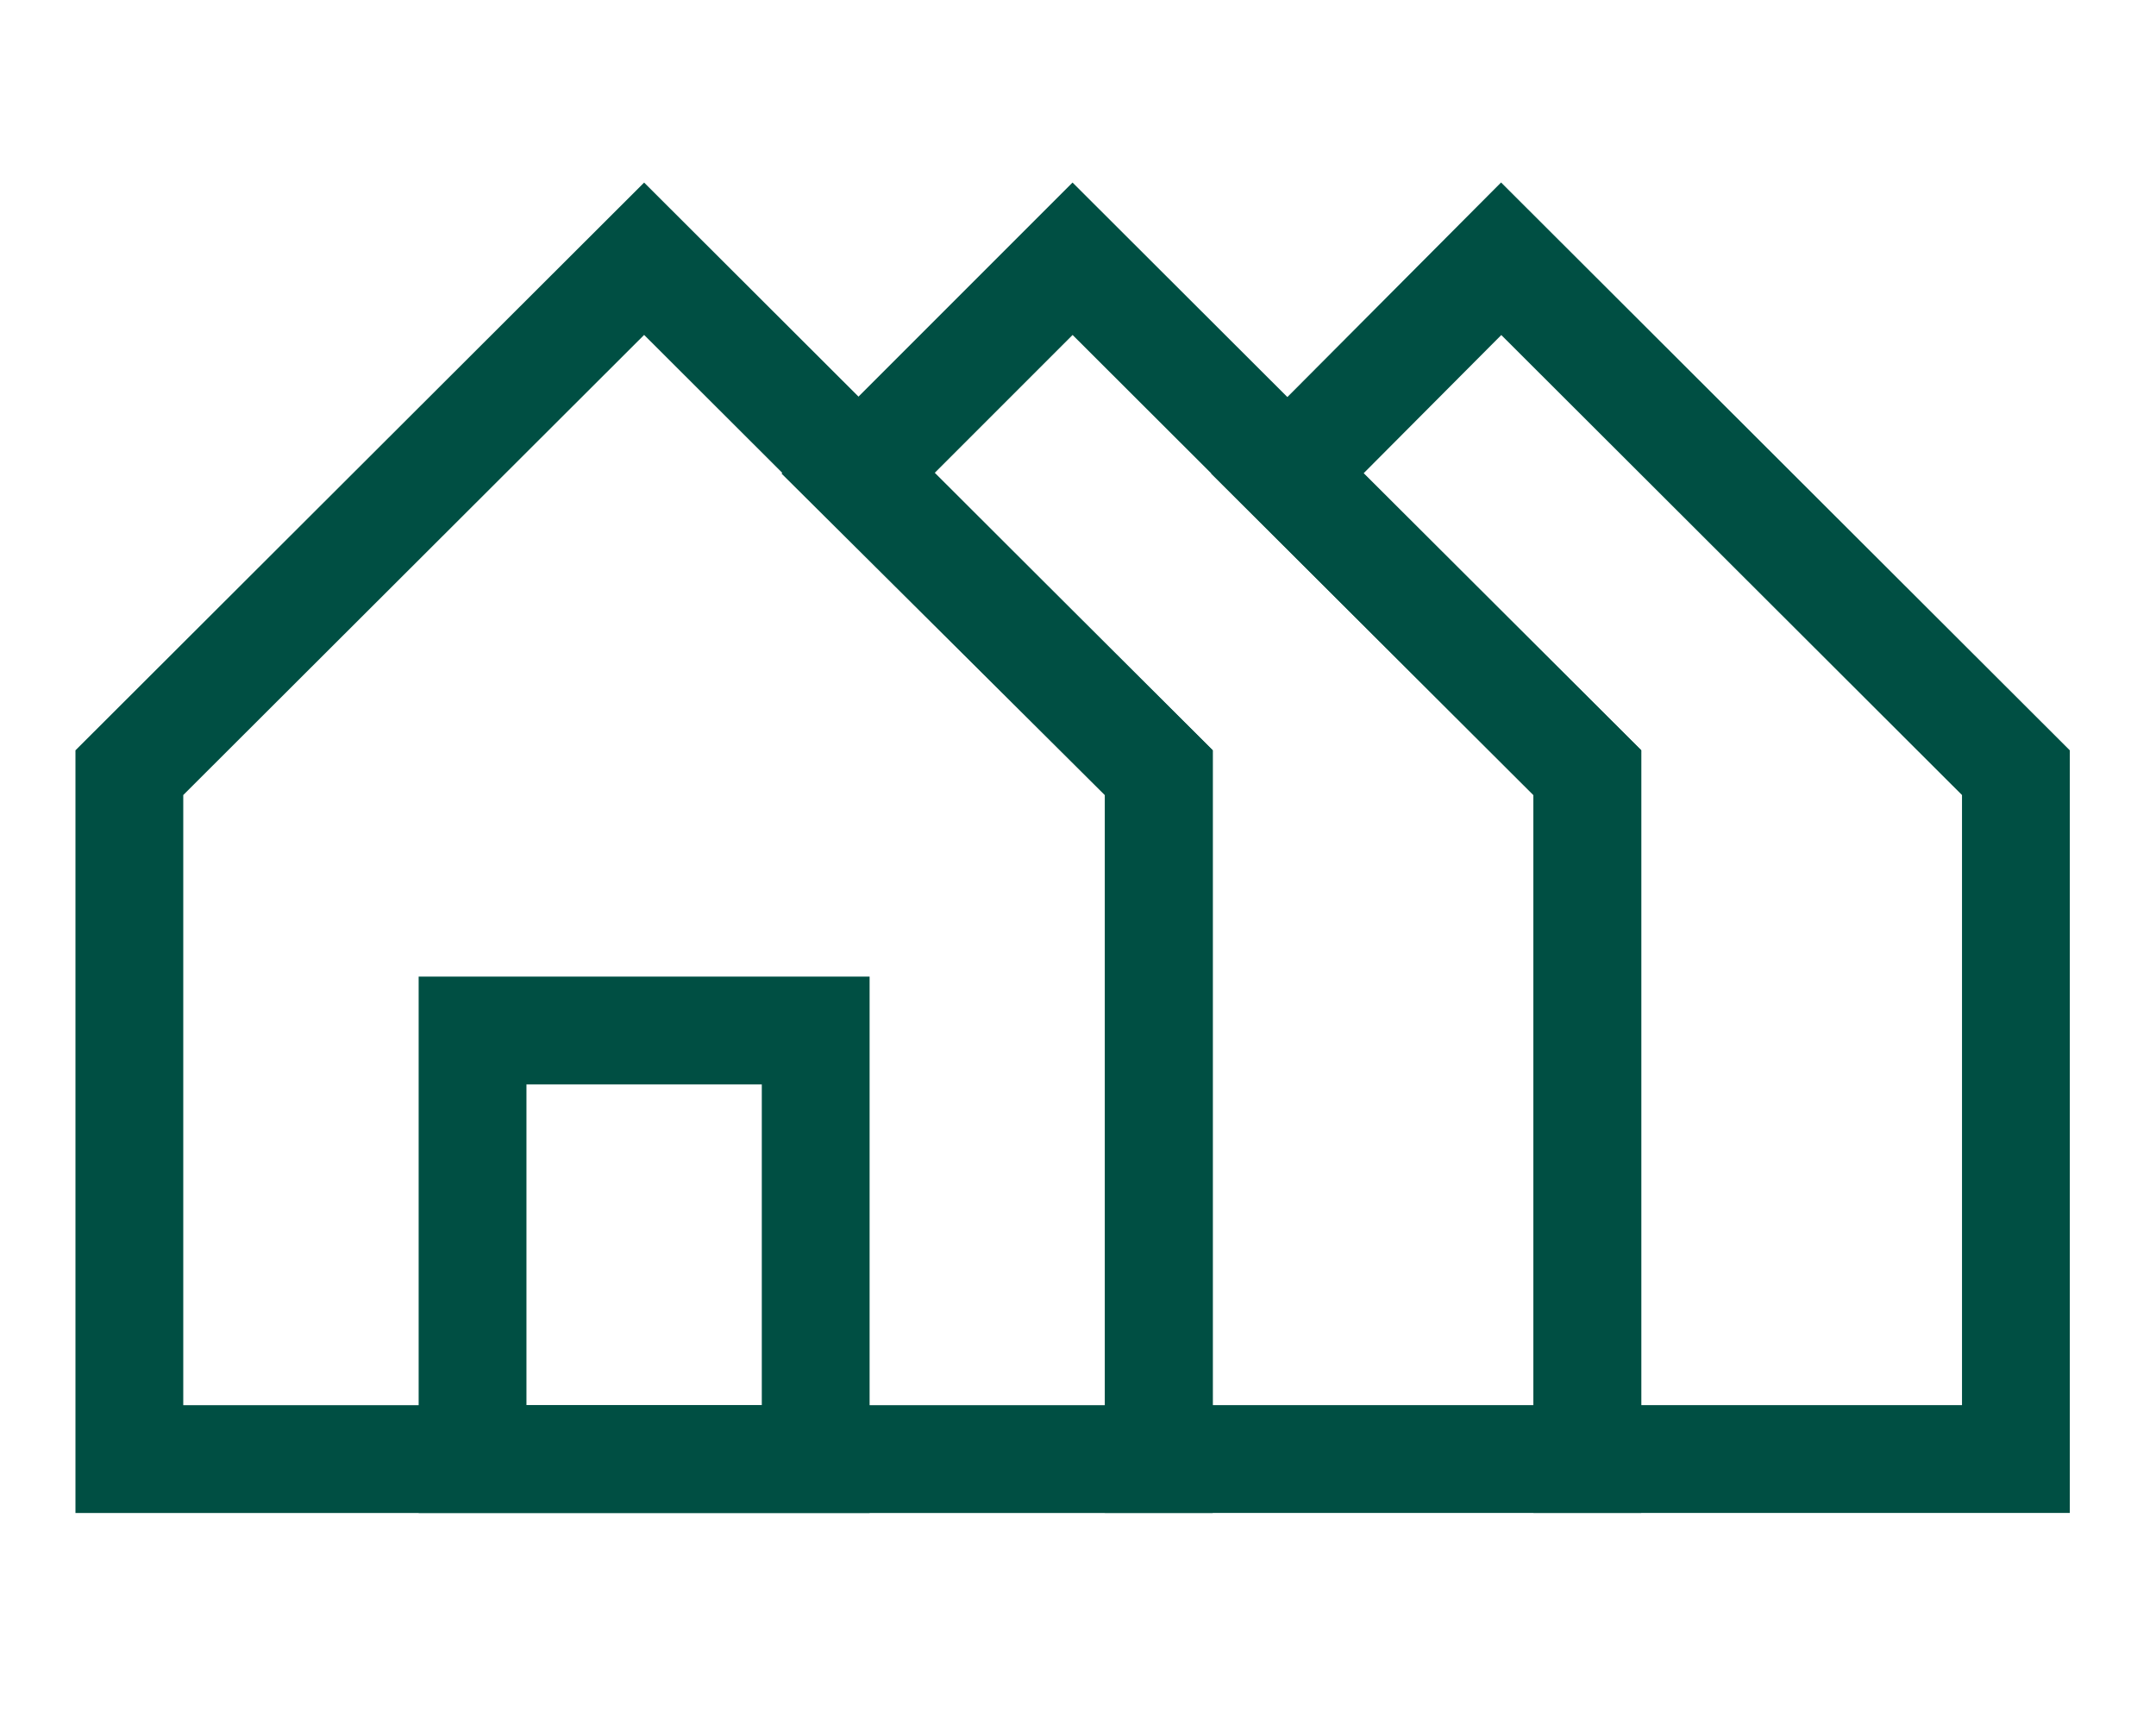
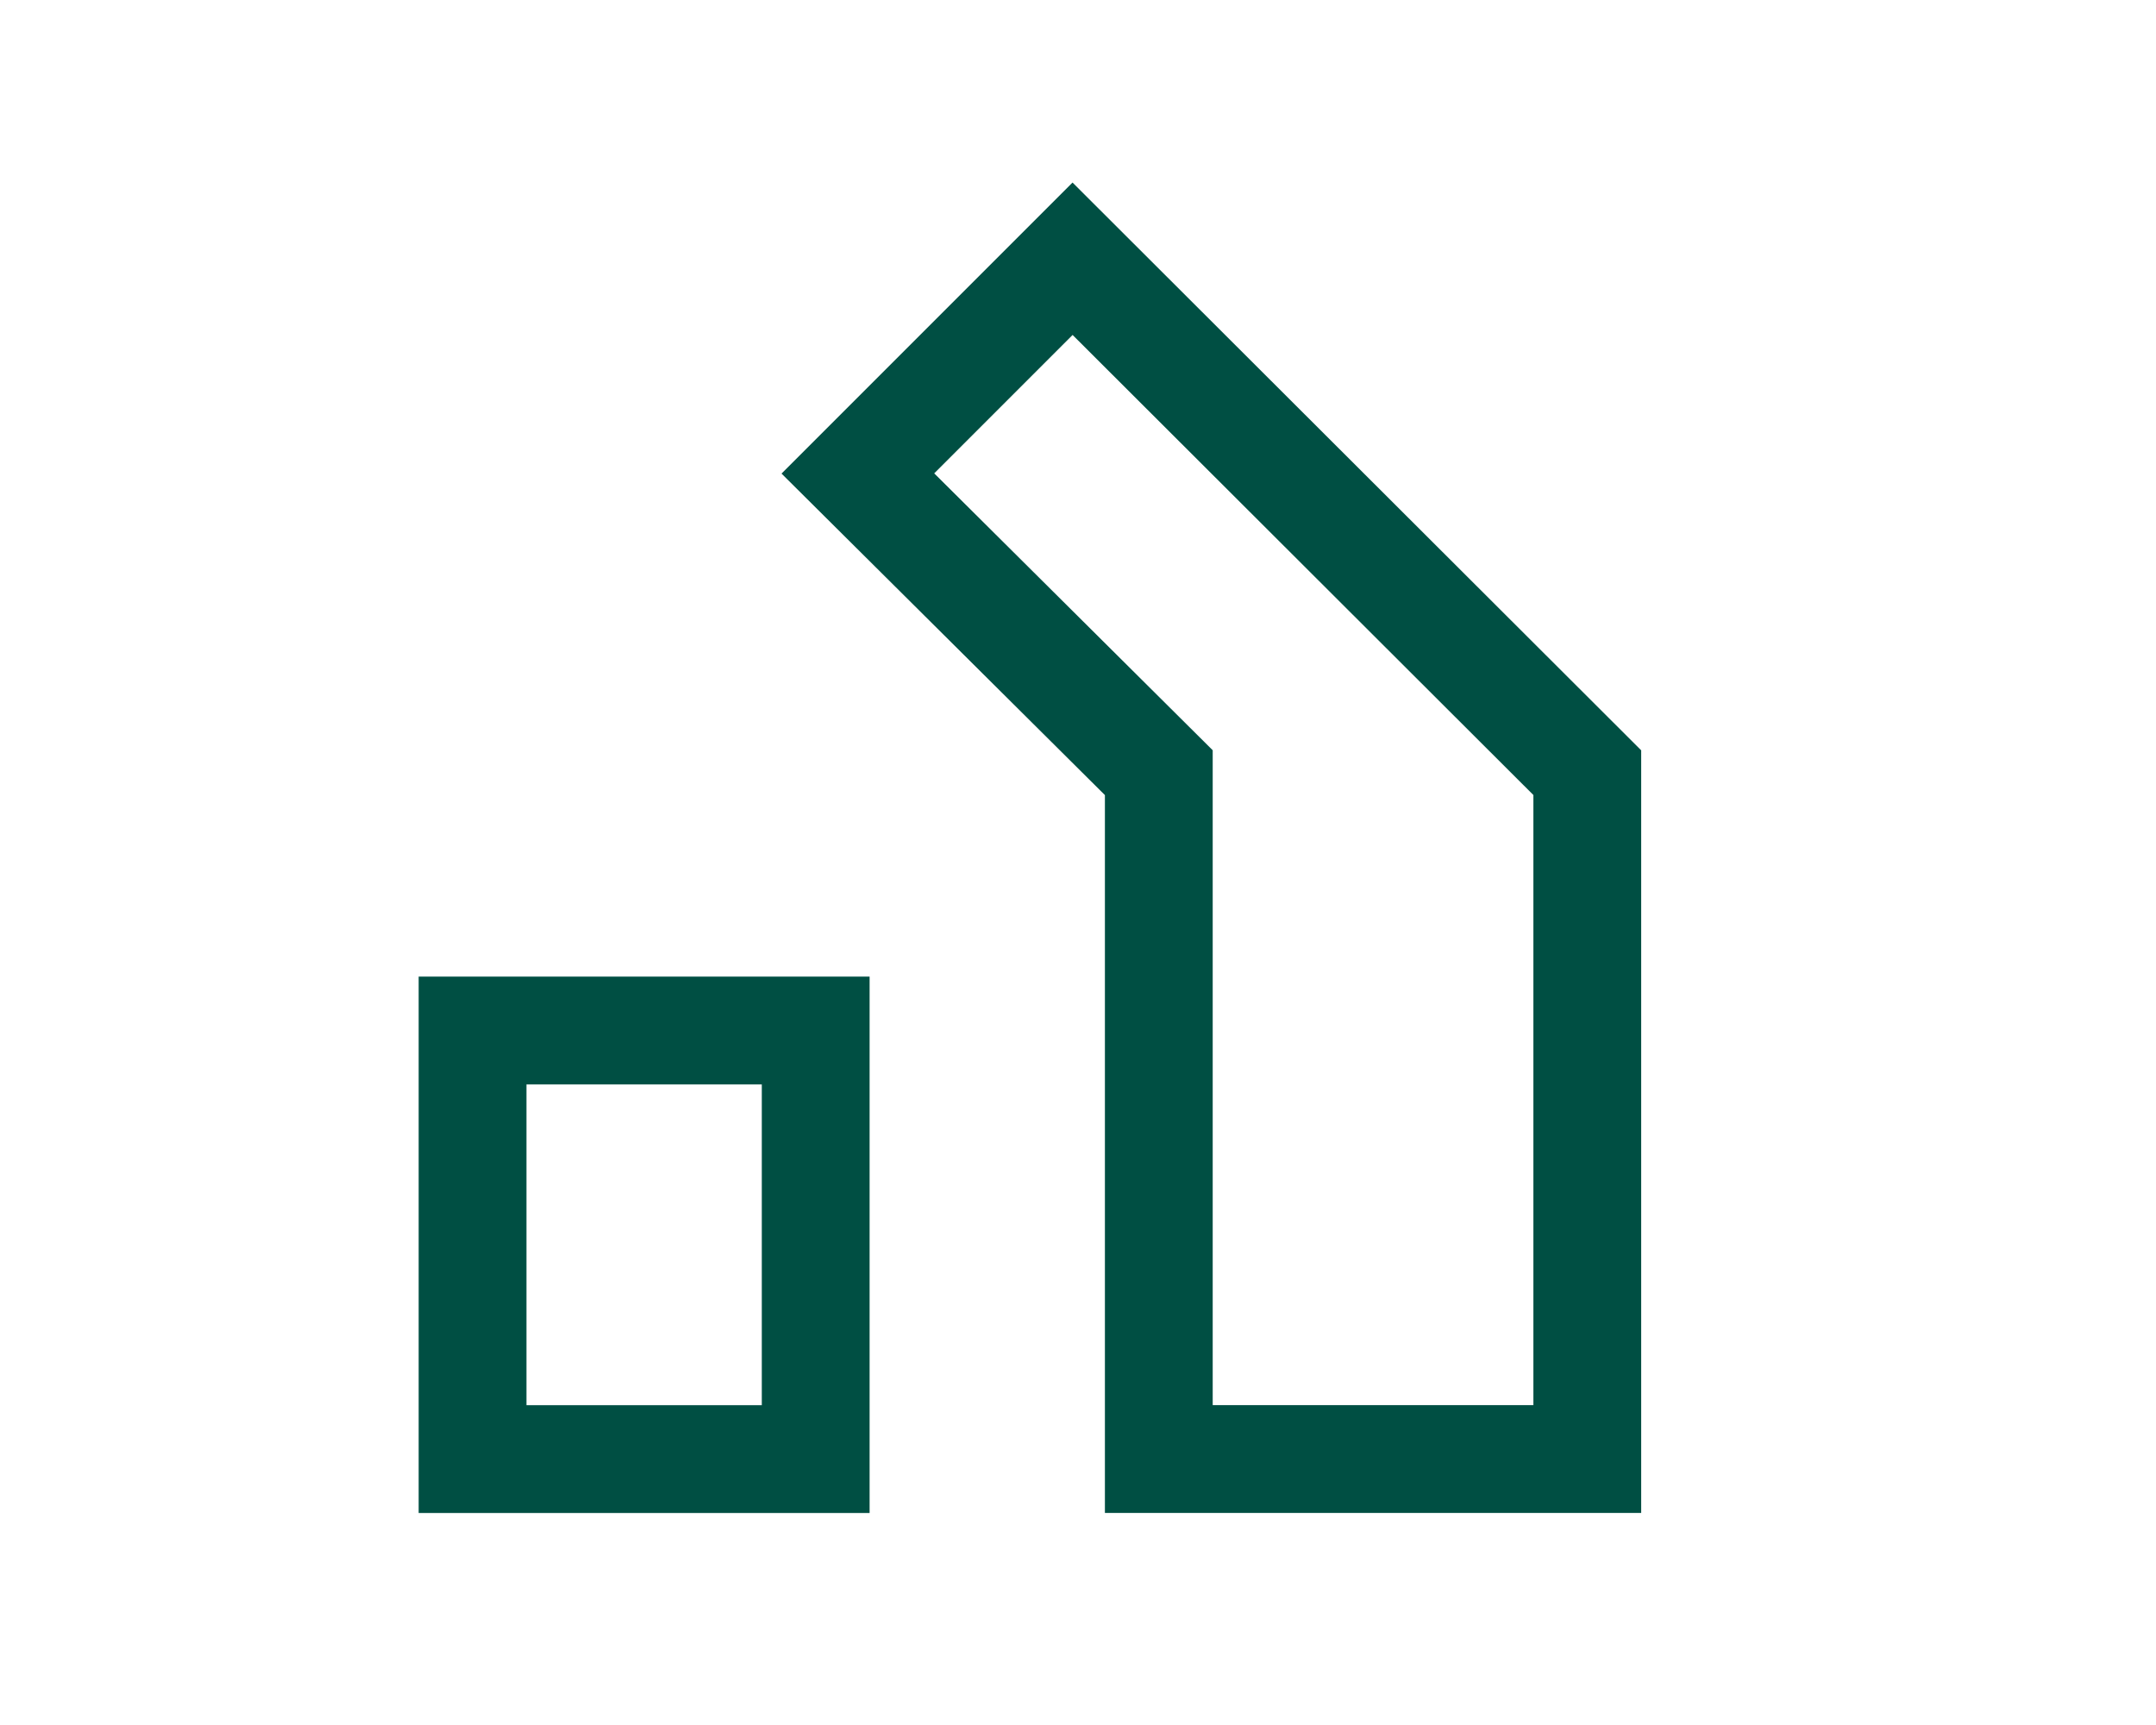
<svg xmlns="http://www.w3.org/2000/svg" width="50" height="40" viewBox="0 0 50 40" fill="none">
-   <path d="M26.875 17.917V33.834H3V17.917L14.938 6L26.875 17.917Z" stroke="#004F43" stroke-width="2.5" stroke-miterlimit="10" />
  <path d="M36.811 17.917V33.833H26.874V17.917L19.895 10.979L24.874 6L36.811 17.917Z" stroke="#004F43" stroke-width="2.5" stroke-miterlimit="10" />
-   <path d="M46.751 17.917V33.833H36.814V17.917L29.855 10.979L34.814 6L46.751 17.917Z" stroke="#004F43" stroke-width="2.5" stroke-miterlimit="10" />
  <path d="M18.917 23.896H10.959V33.834H18.917V23.896Z" stroke="#004F43" stroke-width="2.5" stroke-miterlimit="10" />
</svg>